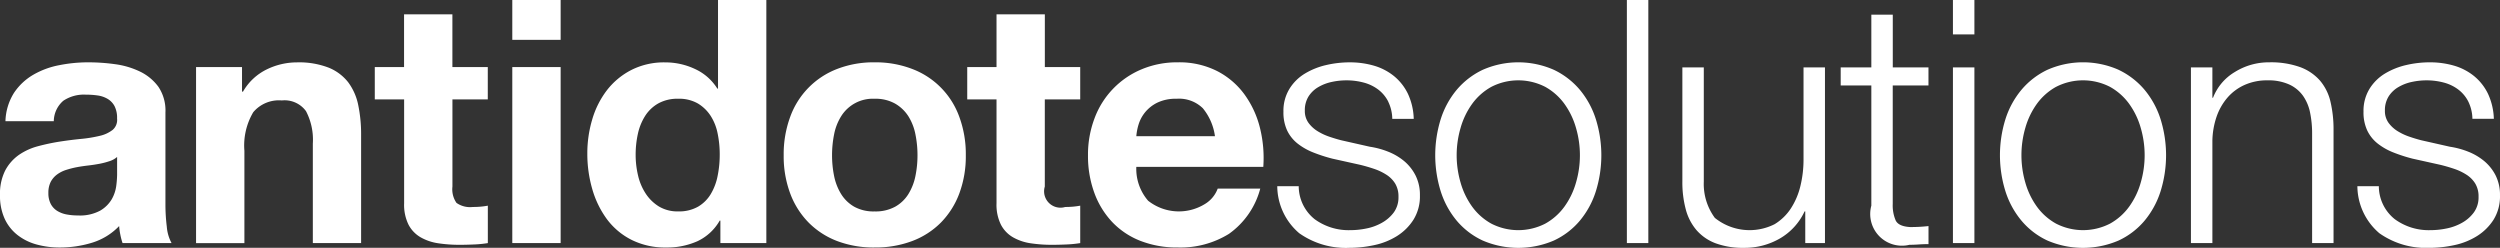
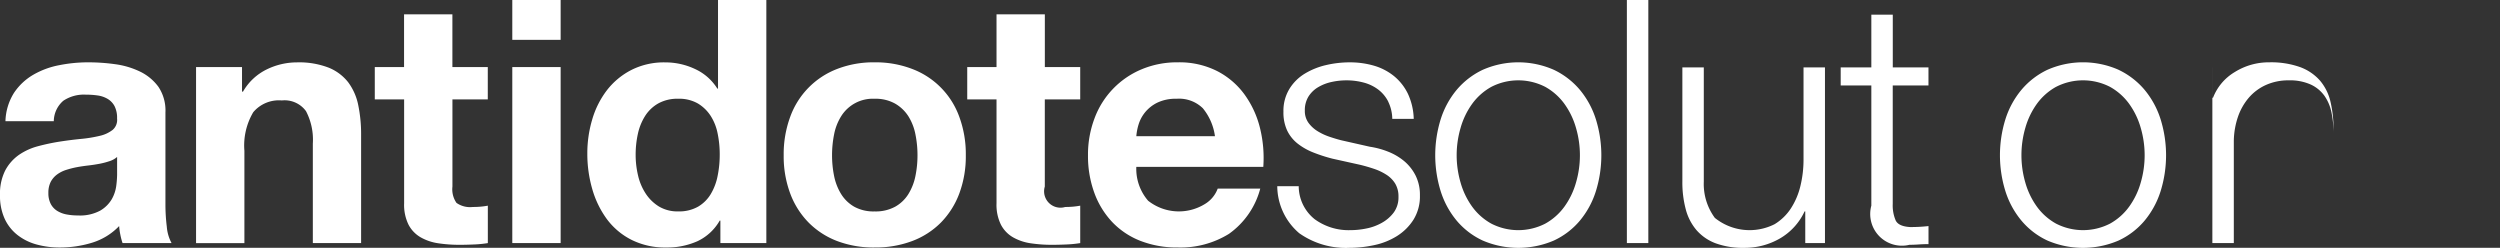
<svg xmlns="http://www.w3.org/2000/svg" id="Composant_7_1" data-name="Composant 7 – 1" width="254.579" height="25.237" viewBox="0 0 254.579 25.237">
  <rect x="0" y="0" width="254.579" height="25.237" fill="#333333" stroke="none" />
  <path id="Tracé_111" data-name="Tracé 111" d="M1.42,80.961a5.924,5.924,0,0,1,1.944-1.838,8.4,8.4,0,0,1,2.65-.986,15.079,15.079,0,0,1,2.965-.294,20.073,20.073,0,0,1,2.737.189,8.42,8.42,0,0,1,2.532.748,5.017,5.017,0,0,1,1.872,1.54,4.321,4.321,0,0,1,.727,2.619v9.324a18.65,18.65,0,0,0,.139,2.322,4.2,4.2,0,0,0,.485,1.664H12.48a6.667,6.667,0,0,1-.225-.85,6.873,6.873,0,0,1-.122-.882,6.422,6.422,0,0,1-2.774,1.7A11.17,11.17,0,0,1,6.1,96.7a8.754,8.754,0,0,1-2.39-.313,5.465,5.465,0,0,1-1.942-.97,4.473,4.473,0,0,1-1.3-1.662A5.6,5.6,0,0,1,0,91.361a5.239,5.239,0,0,1,.535-2.514,4.553,4.553,0,0,1,1.388-1.575,6.24,6.24,0,0,1,1.941-.886,21.169,21.169,0,0,1,2.2-.467q1.108-.172,2.184-.278a13.446,13.446,0,0,0,1.906-.311,3.335,3.335,0,0,0,1.317-.608,1.334,1.334,0,0,0,.451-1.161,2.606,2.606,0,0,0-.262-1.265,1.891,1.891,0,0,0-.694-.727,2.75,2.75,0,0,0-1-.349,8.374,8.374,0,0,0-1.229-.085,3.748,3.748,0,0,0-2.29.622,2.787,2.787,0,0,0-.969,2.08H.555a5.723,5.723,0,0,1,.865-2.877m9.724,6.95a7.921,7.921,0,0,1-1,.262c-.36.067-.735.127-1.127.172s-.785.1-1.178.174a9.09,9.09,0,0,0-1.093.277,3.187,3.187,0,0,0-.936.47,2.231,2.231,0,0,0-.642.744,2.416,2.416,0,0,0-.241,1.144,2.332,2.332,0,0,0,.241,1.109,1.85,1.85,0,0,0,.66.71,2.781,2.781,0,0,0,.971.364,6.1,6.1,0,0,0,1.144.1,4.336,4.336,0,0,0,2.251-.486A3.277,3.277,0,0,0,11.37,91.8a3.7,3.7,0,0,0,.467-1.371,9.942,9.942,0,0,0,.088-1.11V87.479a2.208,2.208,0,0,1-.782.432" transform="translate(0 -71.496)" fill="#fff" />
  <path id="Tracé_112" data-name="Tracé 112" d="M25.111,78.327v2.5h.1a5.643,5.643,0,0,1,2.427-2.268,6.993,6.993,0,0,1,3.05-.711,8.367,8.367,0,0,1,3.241.535,4.818,4.818,0,0,1,1.993,1.49,5.789,5.789,0,0,1,1.023,2.323,14.519,14.519,0,0,1,.293,3.034V96.248H32.322V86.128a6.276,6.276,0,0,0-.695-3.312,2.691,2.691,0,0,0-2.461-1.092,3.415,3.415,0,0,0-2.912,1.2,6.656,6.656,0,0,0-.9,3.934v9.394H20.431V78.327Z" transform="translate(-0.466 -71.496)" fill="#fff" />
  <path id="Tracé_113" data-name="Tracé 113" d="M50.563,78.213v3.294h-3.6V90.38a2.416,2.416,0,0,0,.414,1.663,2.4,2.4,0,0,0,1.664.416c.278,0,.543-.011.8-.034a7.273,7.273,0,0,0,.727-.1v3.812a11.338,11.338,0,0,1-1.386.138c-.51.023-1.006.036-1.49.036a14.425,14.425,0,0,1-2.167-.155,5.086,5.086,0,0,1-1.8-.609,3.179,3.179,0,0,1-1.231-1.282,4.566,4.566,0,0,1-.45-2.183V81.507H39.056V78.213h2.981V72.84h4.922v5.373Z" transform="translate(-0.891 -71.382)" fill="#fff" />
  <path id="Tracé_114" data-name="Tracé 114" d="M53.386,71.348h4.923v4.057H53.386ZM58.309,96.1H53.386V78.178h4.923Z" transform="translate(-1.218 -71.348)" fill="#fff" />
  <path id="Tracé_115" data-name="Tracé 115" d="M74.686,93.812a5.1,5.1,0,0,1-2.271,2.1,7.548,7.548,0,0,1-3.172.64,7.66,7.66,0,0,1-3.535-.779,7.117,7.117,0,0,1-2.514-2.113,9.661,9.661,0,0,1-1.49-3.07,12.906,12.906,0,0,1-.5-3.6,12.112,12.112,0,0,1,.5-3.482,9.084,9.084,0,0,1,1.49-2.964,7.431,7.431,0,0,1,2.479-2.063,7.35,7.35,0,0,1,3.467-.78,7.049,7.049,0,0,1,3.032.675,5.25,5.25,0,0,1,2.27,1.993h.07V71.348h4.922V96.1h-4.68V93.812Zm-.21-8.857a5.171,5.171,0,0,0-.708-1.8,4.013,4.013,0,0,0-1.3-1.265,3.82,3.82,0,0,0-2.01-.486,4.011,4.011,0,0,0-2.046.486,3.823,3.823,0,0,0-1.334,1.283,5.661,5.661,0,0,0-.729,1.819,9.948,9.948,0,0,0-.224,2.134,9.114,9.114,0,0,0,.242,2.078,5.652,5.652,0,0,0,.78,1.854,4.3,4.3,0,0,0,1.35,1.317,3.656,3.656,0,0,0,1.96.5,3.9,3.9,0,0,0,2.028-.484,3.685,3.685,0,0,0,1.3-1.3,5.752,5.752,0,0,0,.692-1.853,10.854,10.854,0,0,0,.21-2.15,10.6,10.6,0,0,0-.21-2.132" transform="translate(-1.396 -71.348)" fill="#fff" />
  <path id="Tracé_116" data-name="Tracé 116" d="M82.328,83.406a8.2,8.2,0,0,1,4.783-4.888,10.246,10.246,0,0,1,3.814-.675,10.376,10.376,0,0,1,3.831.675,8.164,8.164,0,0,1,4.8,4.888,10.98,10.98,0,0,1,.658,3.9,10.839,10.839,0,0,1-.658,3.881,8.422,8.422,0,0,1-1.872,2.966,8.168,8.168,0,0,1-2.929,1.888,10.6,10.6,0,0,1-3.831.658,10.47,10.47,0,0,1-3.814-.658A8.2,8.2,0,0,1,84.2,94.153a8.422,8.422,0,0,1-1.872-2.966,10.838,10.838,0,0,1-.66-3.881,10.98,10.98,0,0,1,.66-3.9m4.472,6a5.584,5.584,0,0,0,.709,1.836,3.779,3.779,0,0,0,1.336,1.3,4.059,4.059,0,0,0,2.08.484,4.149,4.149,0,0,0,2.1-.484,3.722,3.722,0,0,0,1.351-1.3,5.585,5.585,0,0,0,.71-1.836,10.4,10.4,0,0,0,.208-2.1,10.665,10.665,0,0,0-.208-2.115,5.424,5.424,0,0,0-.71-1.838,3.935,3.935,0,0,0-1.351-1.3,4.051,4.051,0,0,0-2.1-.5,3.792,3.792,0,0,0-3.416,1.8,5.423,5.423,0,0,0-.709,1.838,10.814,10.814,0,0,0-.207,2.115,10.546,10.546,0,0,0,.207,2.1" transform="translate(-1.864 -71.496)" fill="#fff" />
  <path id="Tracé_117" data-name="Tracé 117" d="M112.3,78.213v3.294h-3.606V90.38a1.667,1.667,0,0,0,2.08,2.079c.277,0,.541-.011.8-.034s.5-.059.727-.1v3.812a11.412,11.412,0,0,1-1.388.138q-.762.035-1.49.036a14.422,14.422,0,0,1-2.166-.155,5.1,5.1,0,0,1-1.8-.609,3.168,3.168,0,0,1-1.229-1.282,4.566,4.566,0,0,1-.451-2.183V81.507h-2.982V78.213h2.982V72.84h4.921v5.373Z" transform="translate(-2.3 -71.382)" fill="#fff" />
  <path id="Tracé_118" data-name="Tracé 118" d="M119.518,91.949a5.05,5.05,0,0,0,5.753.33,3.076,3.076,0,0,0,1.317-1.577h4.333a8.208,8.208,0,0,1-3.19,4.61,9.38,9.38,0,0,1-5.2,1.386,10.241,10.241,0,0,1-3.815-.675,7.936,7.936,0,0,1-2.877-1.924,8.626,8.626,0,0,1-1.82-2.981,10.915,10.915,0,0,1-.64-3.812,10.418,10.418,0,0,1,.66-3.745,8.658,8.658,0,0,1,4.764-4.992,9.307,9.307,0,0,1,3.728-.726,8.514,8.514,0,0,1,3.985.883,7.93,7.93,0,0,1,2.79,2.374,9.77,9.77,0,0,1,1.58,3.4,12.7,12.7,0,0,1,.345,3.986H118.3a4.966,4.966,0,0,0,1.215,3.466m5.562-9.429a3.464,3.464,0,0,0-2.686-.97,4.3,4.3,0,0,0-1.959.4,3.742,3.742,0,0,0-1.248.99,3.659,3.659,0,0,0-.659,1.246,5.624,5.624,0,0,0-.225,1.178h8.008a5.677,5.677,0,0,0-1.231-2.843" transform="translate(-2.587 -71.496)" fill="#fff" />
  <path id="Tracé_119" data-name="Tracé 119" d="M144.405,81.846a3.559,3.559,0,0,0-1.022-1.231,4.265,4.265,0,0,0-1.474-.709,6.722,6.722,0,0,0-1.767-.228,7.066,7.066,0,0,0-1.474.158,4.56,4.56,0,0,0-1.37.52,2.913,2.913,0,0,0-1.006.954,2.627,2.627,0,0,0-.381,1.455,2.042,2.042,0,0,0,.364,1.229,3.248,3.248,0,0,0,.919.851,5.9,5.9,0,0,0,1.214.572q.658.224,1.214.364l2.913.658a8.4,8.4,0,0,1,1.854.5,6.012,6.012,0,0,1,1.628.955,4.663,4.663,0,0,1,1.161,1.456,4.371,4.371,0,0,1,.452,2.044,4.493,4.493,0,0,1-.66,2.479,5.364,5.364,0,0,1-1.681,1.663,7.142,7.142,0,0,1-2.305.92,11.912,11.912,0,0,1-2.532.277,8.22,8.22,0,0,1-5.113-1.489,6.347,6.347,0,0,1-2.236-4.784h2.185a4.31,4.31,0,0,0,1.611,3.347,5.851,5.851,0,0,0,3.657,1.125,8.11,8.11,0,0,0,1.647-.174,5.235,5.235,0,0,0,1.577-.588,3.82,3.82,0,0,0,1.2-1.057,2.61,2.61,0,0,0,.466-1.577,2.534,2.534,0,0,0-.329-1.336,2.842,2.842,0,0,0-.883-.9,5.622,5.622,0,0,0-1.267-.607q-.708-.24-1.436-.416l-2.808-.623a16.065,16.065,0,0,1-1.976-.641,6.326,6.326,0,0,1-1.576-.9,3.794,3.794,0,0,1-1.057-1.318,4.347,4.347,0,0,1-.382-1.924,4.28,4.28,0,0,1,.608-2.322,4.689,4.689,0,0,1,1.576-1.56,7.383,7.383,0,0,1,2.165-.868,10.518,10.518,0,0,1,2.375-.276,8.753,8.753,0,0,1,2.512.345,5.811,5.811,0,0,1,2.048,1.075,5.313,5.313,0,0,1,1.4,1.8A6.454,6.454,0,0,1,147,83.6h-2.185a4.11,4.11,0,0,0-.414-1.75" transform="translate(-3.037 -71.496)" fill="#fff" />
  <path id="Tracé_120" data-name="Tracé 120" d="M161.645,78.605a7.893,7.893,0,0,1,2.652,2.043,8.84,8.84,0,0,1,1.628,3,12.326,12.326,0,0,1,0,7.314,8.835,8.835,0,0,1-1.628,3,7.681,7.681,0,0,1-2.652,2.028,9.17,9.17,0,0,1-7.244,0,7.67,7.67,0,0,1-2.654-2.028,8.817,8.817,0,0,1-1.628-3,12.346,12.346,0,0,1,0-7.314,8.822,8.822,0,0,1,1.628-3,7.881,7.881,0,0,1,2.654-2.043,8.987,8.987,0,0,1,7.244,0m-6.361,1.733a6.028,6.028,0,0,0-1.958,1.733,7.822,7.822,0,0,0-1.178,2.444,9.918,9.918,0,0,0,0,5.581,7.807,7.807,0,0,0,1.178,2.445,6,6,0,0,0,1.958,1.732,6.015,6.015,0,0,0,5.477,0,5.993,5.993,0,0,0,1.958-1.732,7.806,7.806,0,0,0,1.178-2.445,9.917,9.917,0,0,0,0-5.581,7.822,7.822,0,0,0-1.178-2.444,6.018,6.018,0,0,0-1.958-1.733,6.007,6.007,0,0,0-5.477,0" transform="translate(-3.413 -71.496)" fill="#fff" />
  <rect id="Rectangle_308" data-name="Rectangle 308" width="2.185" height="24.752" transform="translate(165.667)" fill="#fff" />
  <path id="Tracé_121" data-name="Tracé 121" d="M187.833,96.26V93.036h-.07a6.19,6.19,0,0,1-2.513,2.756,7.16,7.16,0,0,1-3.657.954,8.03,8.03,0,0,1-2.894-.466,4.83,4.83,0,0,1-1.941-1.336,5.37,5.37,0,0,1-1.092-2.114,10.62,10.62,0,0,1-.348-2.843V78.373H177.5V90.021a5.815,5.815,0,0,0,1.126,3.675,5.642,5.642,0,0,0,6.085.641,5.206,5.206,0,0,0,1.662-1.613,7.308,7.308,0,0,0,.971-2.3,11.324,11.324,0,0,0,.312-2.654V78.373h2.183V96.26Z" transform="translate(-4 -71.508)" fill="#fff" />
  <path id="Tracé_122" data-name="Tracé 122" d="M200.756,78.248v1.837h-3.639V92.149a3.892,3.892,0,0,0,.3,1.682q.292.605,1.471.674a16.919,16.919,0,0,0,1.872-.1v1.837c-.323,0-.648.011-.97.033s-.648.036-.97.036a3.228,3.228,0,0,1-3.882-3.985V80.085h-3.12V78.248h3.12V72.876h2.184v5.372Z" transform="translate(-4.377 -71.383)" fill="#fff" />
-   <path id="Tracé_123" data-name="Tracé 123" d="M205.7,74.851h-2.186v-3.5H205.7Zm0,21.249h-2.186V78.213H205.7Z" transform="translate(-4.644 -71.348)" fill="#fff" />
  <path id="Tracé_124" data-name="Tracé 124" d="M220.494,78.605a7.883,7.883,0,0,1,2.652,2.043,8.858,8.858,0,0,1,1.629,3,12.326,12.326,0,0,1,0,7.314,8.853,8.853,0,0,1-1.629,3,7.672,7.672,0,0,1-2.652,2.028,9.177,9.177,0,0,1-7.247,0A7.639,7.639,0,0,1,210.6,93.96a8.807,8.807,0,0,1-1.631-3,12.326,12.326,0,0,1,0-7.314,8.812,8.812,0,0,1,1.631-3,7.849,7.849,0,0,1,2.648-2.043,8.994,8.994,0,0,1,7.247,0m-6.361,1.733a6.028,6.028,0,0,0-1.958,1.733A7.844,7.844,0,0,0,211,84.514a9.987,9.987,0,0,0,0,5.581,7.828,7.828,0,0,0,1.178,2.445,6,6,0,0,0,1.958,1.732,6.017,6.017,0,0,0,5.478,0,5.989,5.989,0,0,0,1.957-1.732,7.808,7.808,0,0,0,1.178-2.445,9.941,9.941,0,0,0,0-5.581,7.824,7.824,0,0,0-1.178-2.444,6.014,6.014,0,0,0-1.957-1.733,6.009,6.009,0,0,0-5.478,0" transform="translate(-4.756 -71.496)" fill="#fff" />
-   <path id="Tracé_125" data-name="Tracé 125" d="M230.5,78.361v3.086h.067a5.241,5.241,0,0,1,2.219-2.618,6.519,6.519,0,0,1,3.5-.986,8.8,8.8,0,0,1,3.138.483,4.976,4.976,0,0,1,2.028,1.37,5.093,5.093,0,0,1,1.076,2.165,12.259,12.259,0,0,1,.31,2.877v11.51h-2.182V85.086a10.455,10.455,0,0,0-.208-2.13,4.534,4.534,0,0,0-.727-1.717,3.528,3.528,0,0,0-1.405-1.143,5.135,5.135,0,0,0-2.2-.418,5.563,5.563,0,0,0-2.34.469,5.029,5.029,0,0,0-1.734,1.283,5.952,5.952,0,0,0-1.111,1.941,7.975,7.975,0,0,0-.43,2.444V96.248h-2.185V78.361Z" transform="translate(-5.21 -71.496)" fill="#fff" />
-   <path id="Tracé_126" data-name="Tracé 126" d="M256.961,81.846a3.54,3.54,0,0,0-1.023-1.231,4.234,4.234,0,0,0-1.471-.709,6.735,6.735,0,0,0-1.771-.228,7.055,7.055,0,0,0-1.472.158,4.54,4.54,0,0,0-1.37.52,2.905,2.905,0,0,0-1.006.954,2.627,2.627,0,0,0-.382,1.455,2.042,2.042,0,0,0,.363,1.229,3.279,3.279,0,0,0,.92.851,5.866,5.866,0,0,0,1.216.572q.655.224,1.212.364l2.912.658a8.4,8.4,0,0,1,1.855.5,6.026,6.026,0,0,1,1.628.955,4.668,4.668,0,0,1,1.163,1.456,4.407,4.407,0,0,1,.449,2.044,4.5,4.5,0,0,1-.657,2.479,5.387,5.387,0,0,1-1.685,1.663,7.136,7.136,0,0,1-2.3.92,11.881,11.881,0,0,1-2.53.277,8.223,8.223,0,0,1-5.115-1.489,6.35,6.35,0,0,1-2.235-4.784h2.185a4.3,4.3,0,0,0,1.613,3.347,5.844,5.844,0,0,0,3.656,1.125,8.111,8.111,0,0,0,1.647-.174,5.291,5.291,0,0,0,1.578-.588,3.766,3.766,0,0,0,1.192-1.057A2.6,2.6,0,0,0,258,91.534a2.507,2.507,0,0,0-.329-1.336,2.838,2.838,0,0,0-.882-.9,5.633,5.633,0,0,0-1.266-.607q-.709-.24-1.438-.416l-2.805-.623a15.992,15.992,0,0,1-1.978-.641,6.349,6.349,0,0,1-1.577-.9,3.777,3.777,0,0,1-1.055-1.318,4.347,4.347,0,0,1-.384-1.924,4.28,4.28,0,0,1,.608-2.322,4.716,4.716,0,0,1,1.576-1.56,7.4,7.4,0,0,1,2.168-.868,10.478,10.478,0,0,1,2.374-.276,8.753,8.753,0,0,1,2.512.345,5.794,5.794,0,0,1,2.046,1.075,5.306,5.306,0,0,1,1.4,1.8,6.487,6.487,0,0,1,.589,2.531h-2.184a4.1,4.1,0,0,0-.416-1.75" transform="translate(-5.606 -71.496)" fill="#fff" />
+   <path id="Tracé_125" data-name="Tracé 125" d="M230.5,78.361v3.086h.067a5.241,5.241,0,0,1,2.219-2.618,6.519,6.519,0,0,1,3.5-.986,8.8,8.8,0,0,1,3.138.483,4.976,4.976,0,0,1,2.028,1.37,5.093,5.093,0,0,1,1.076,2.165,12.259,12.259,0,0,1,.31,2.877v11.51V85.086a10.455,10.455,0,0,0-.208-2.13,4.534,4.534,0,0,0-.727-1.717,3.528,3.528,0,0,0-1.405-1.143,5.135,5.135,0,0,0-2.2-.418,5.563,5.563,0,0,0-2.34.469,5.029,5.029,0,0,0-1.734,1.283,5.952,5.952,0,0,0-1.111,1.941,7.975,7.975,0,0,0-.43,2.444V96.248h-2.185V78.361Z" transform="translate(-5.21 -71.496)" fill="#fff" />
</svg>